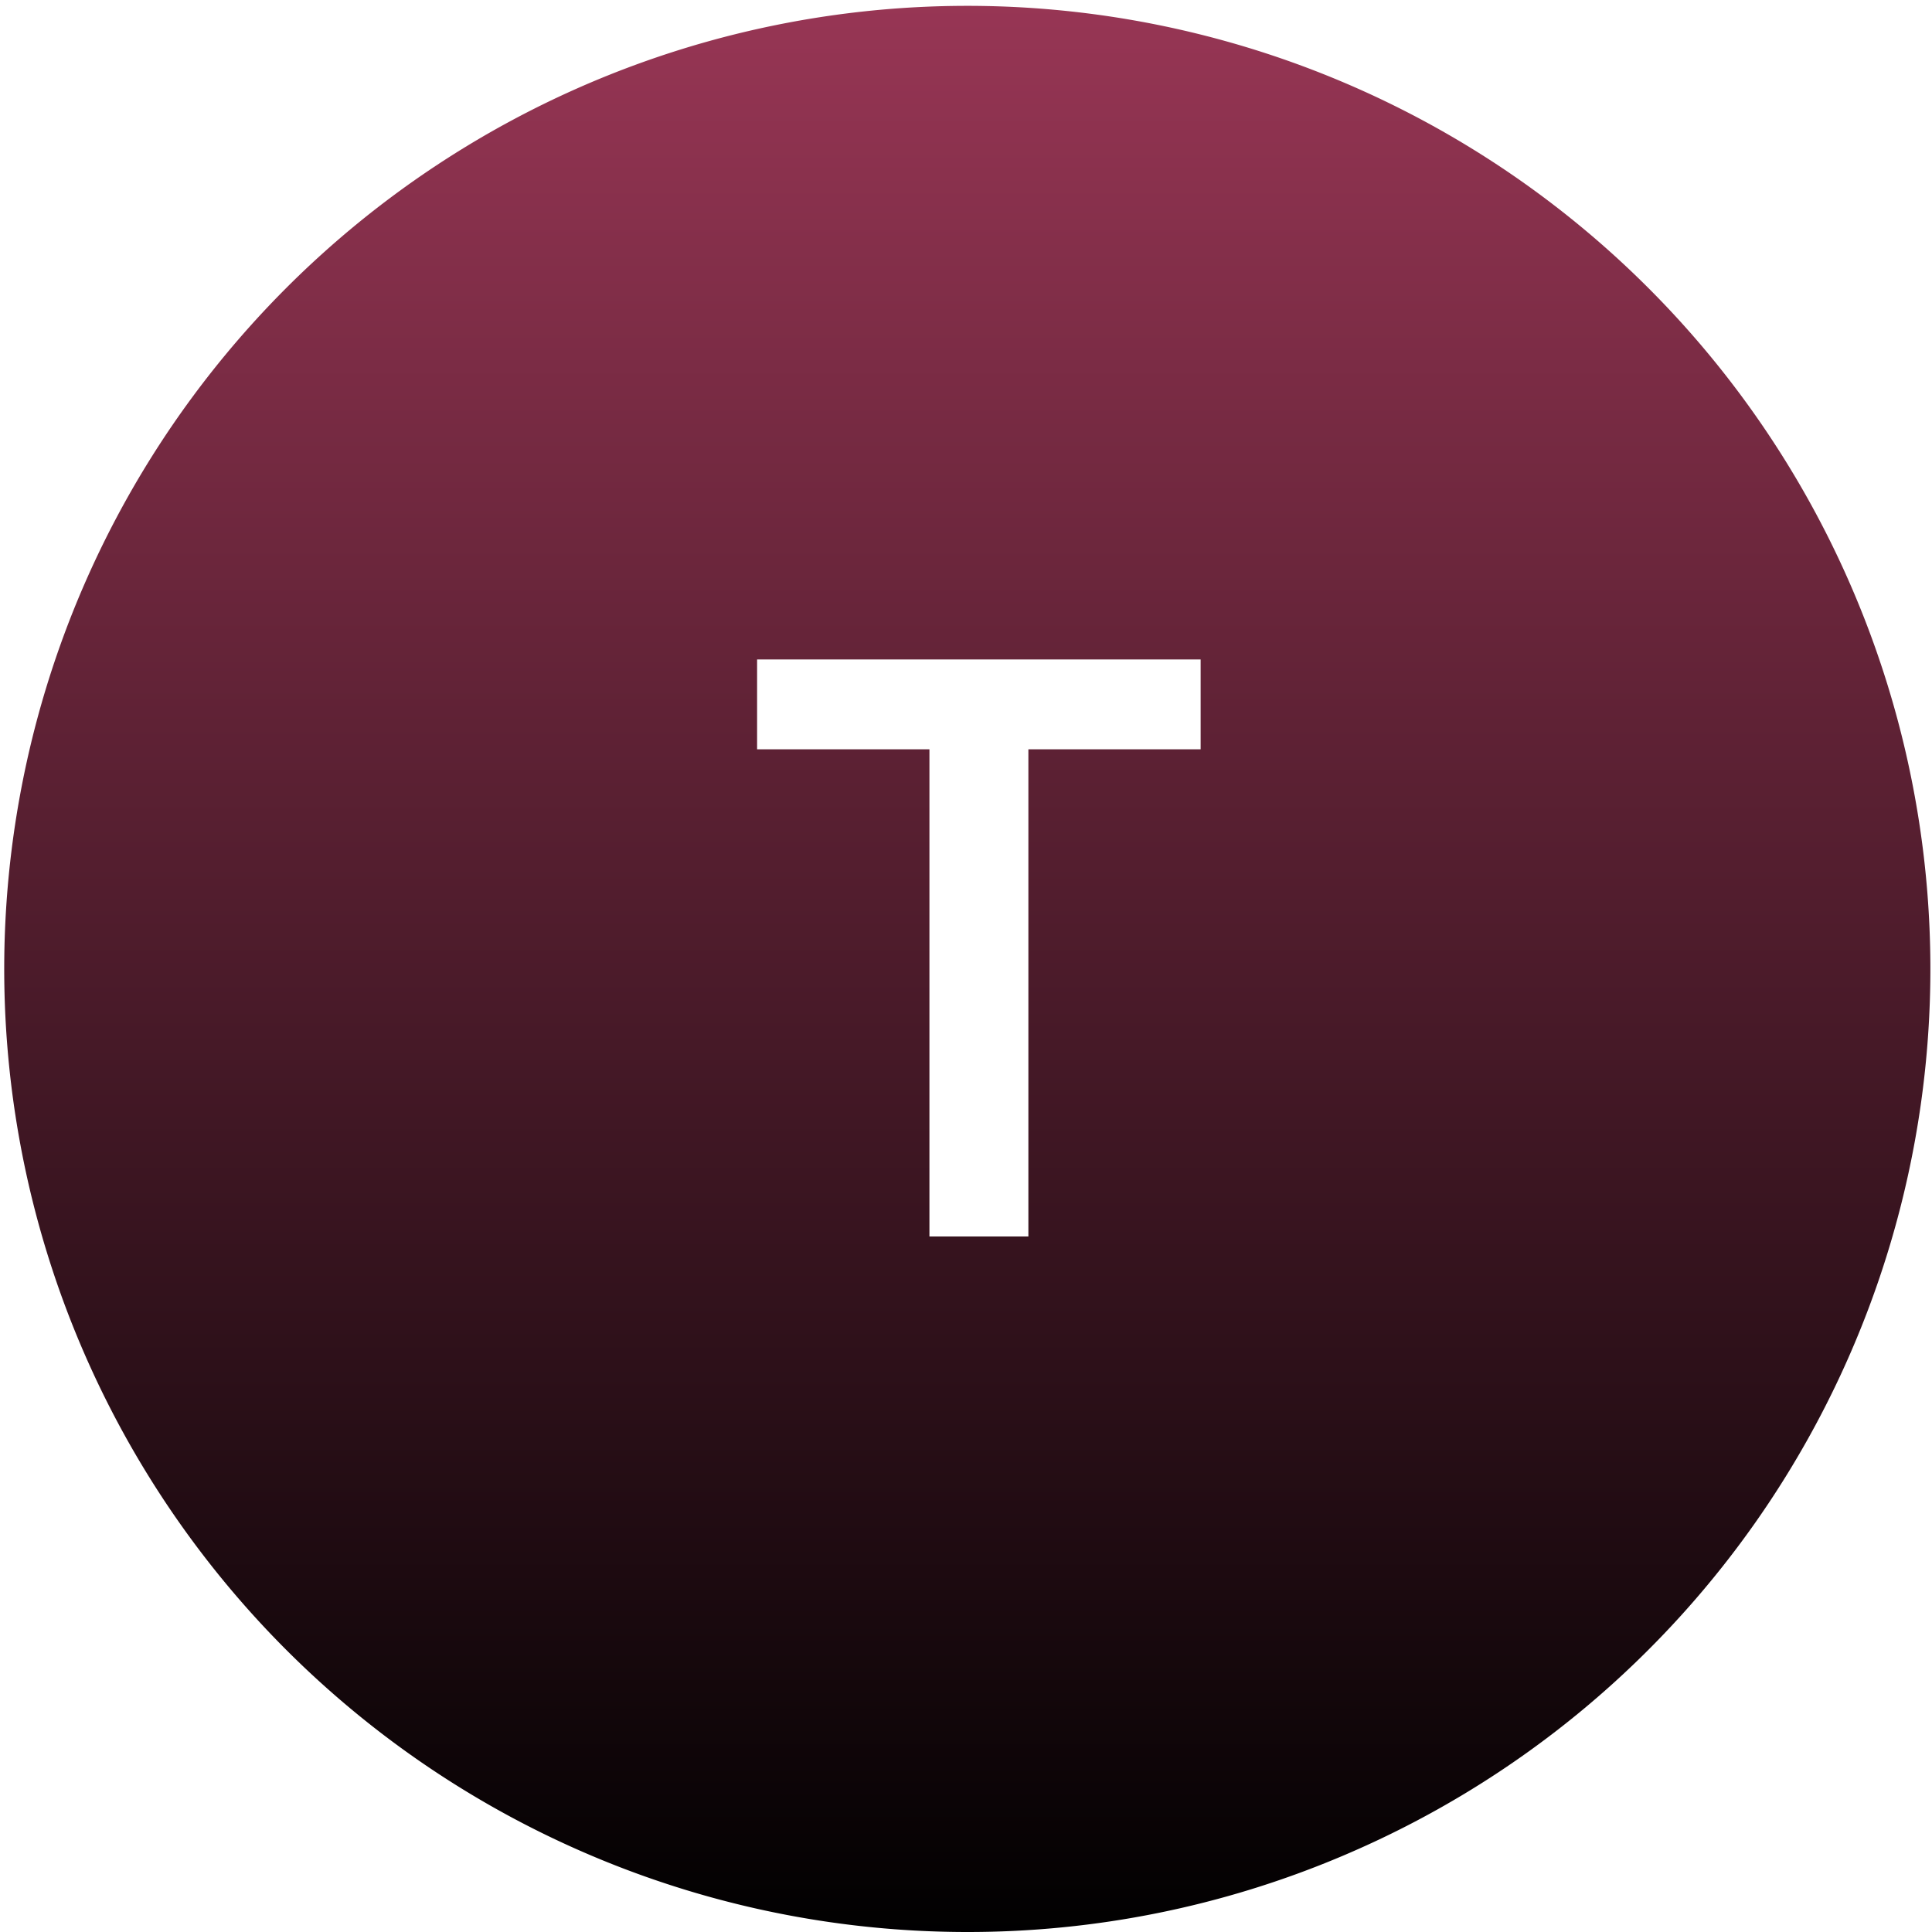
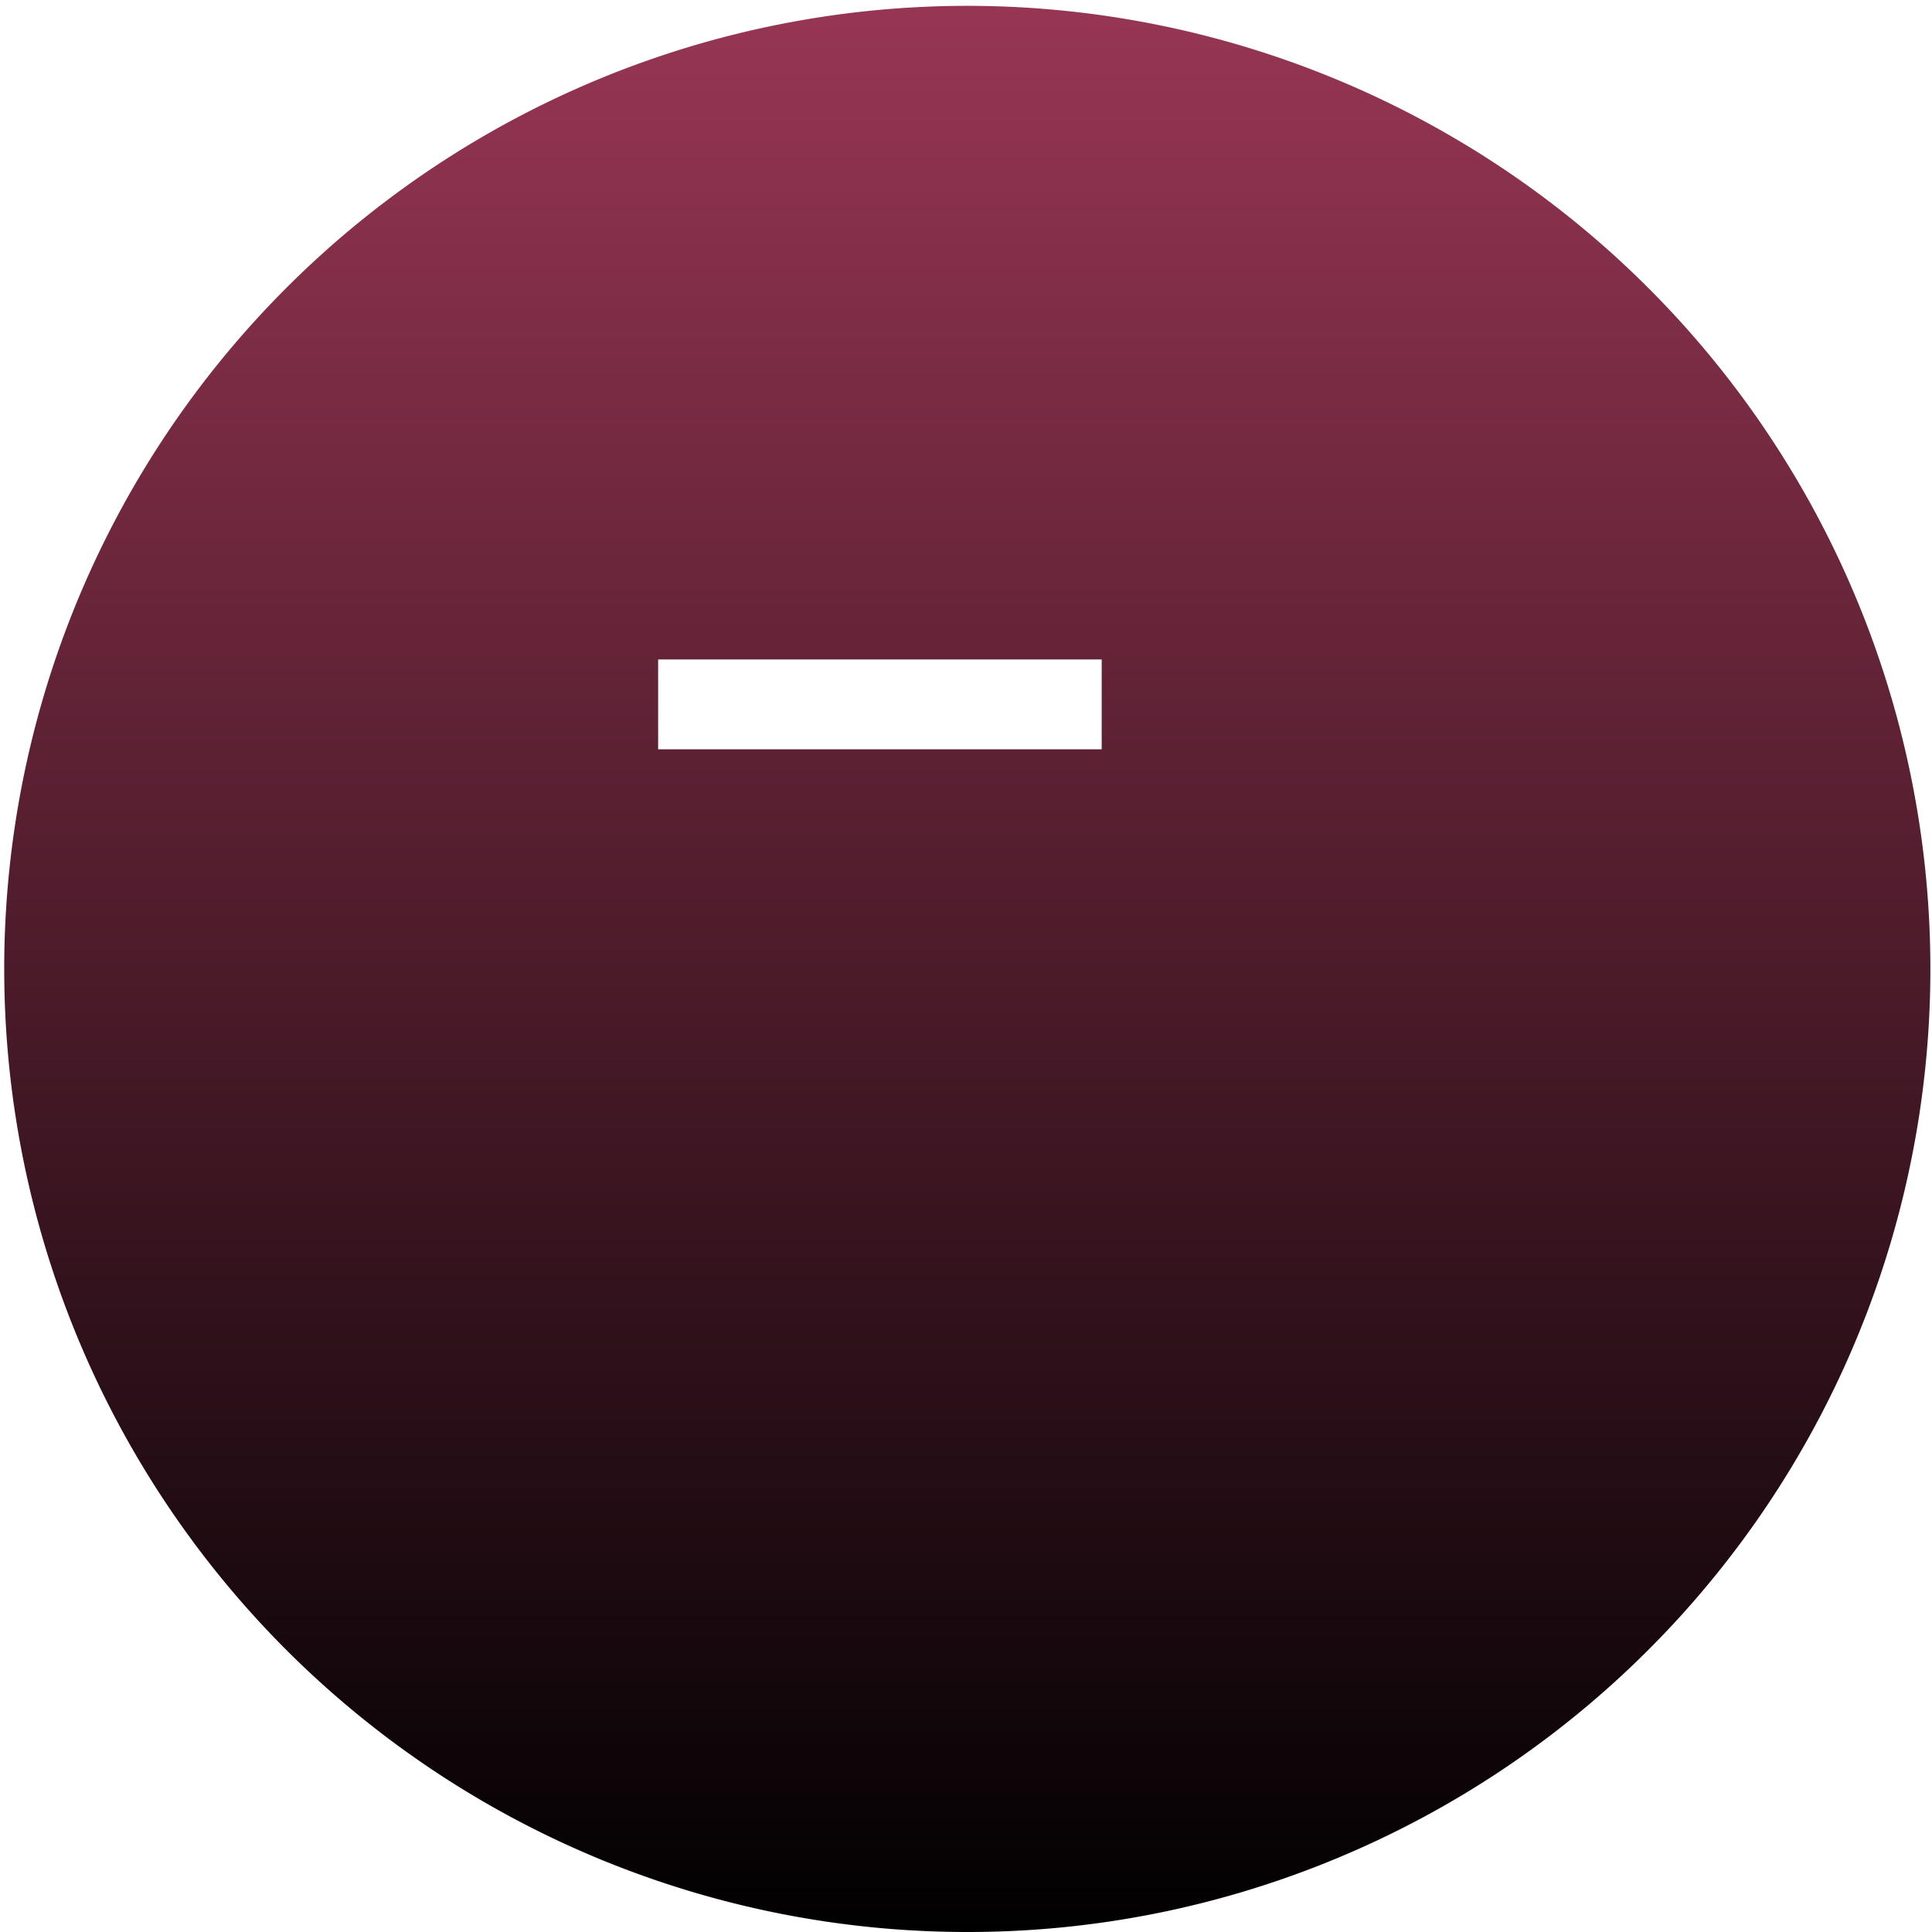
<svg xmlns="http://www.w3.org/2000/svg" width="74.999" height="75" viewBox="0 0 74.999 75">
  <defs>
    <linearGradient id="linear-gradient" x1="0.5" x2="0.5" y2="1" gradientUnits="objectBoundingBox">
      <stop offset="0" stop-color="#983655" />
      <stop offset="1" />
    </linearGradient>
  </defs>
-   <path id="T" d="M15117.5,8190a37.386,37.386,0,1,1,14.6-2.947A37.261,37.261,0,0,1,15117.5,8190Zm-1.419-45.911V8163h3.841v-18.911h6.687V8140.6h-17.218v3.488Z" transform="translate(-15080.001 -8115.001)" fill="url(#linear-gradient)" />
+   <path id="T" d="M15117.5,8190a37.386,37.386,0,1,1,14.6-2.947A37.261,37.261,0,0,1,15117.5,8190Zm-1.419-45.911V8163v-18.911h6.687V8140.6h-17.218v3.488Z" transform="translate(-15080.001 -8115.001)" fill="url(#linear-gradient)" />
</svg>